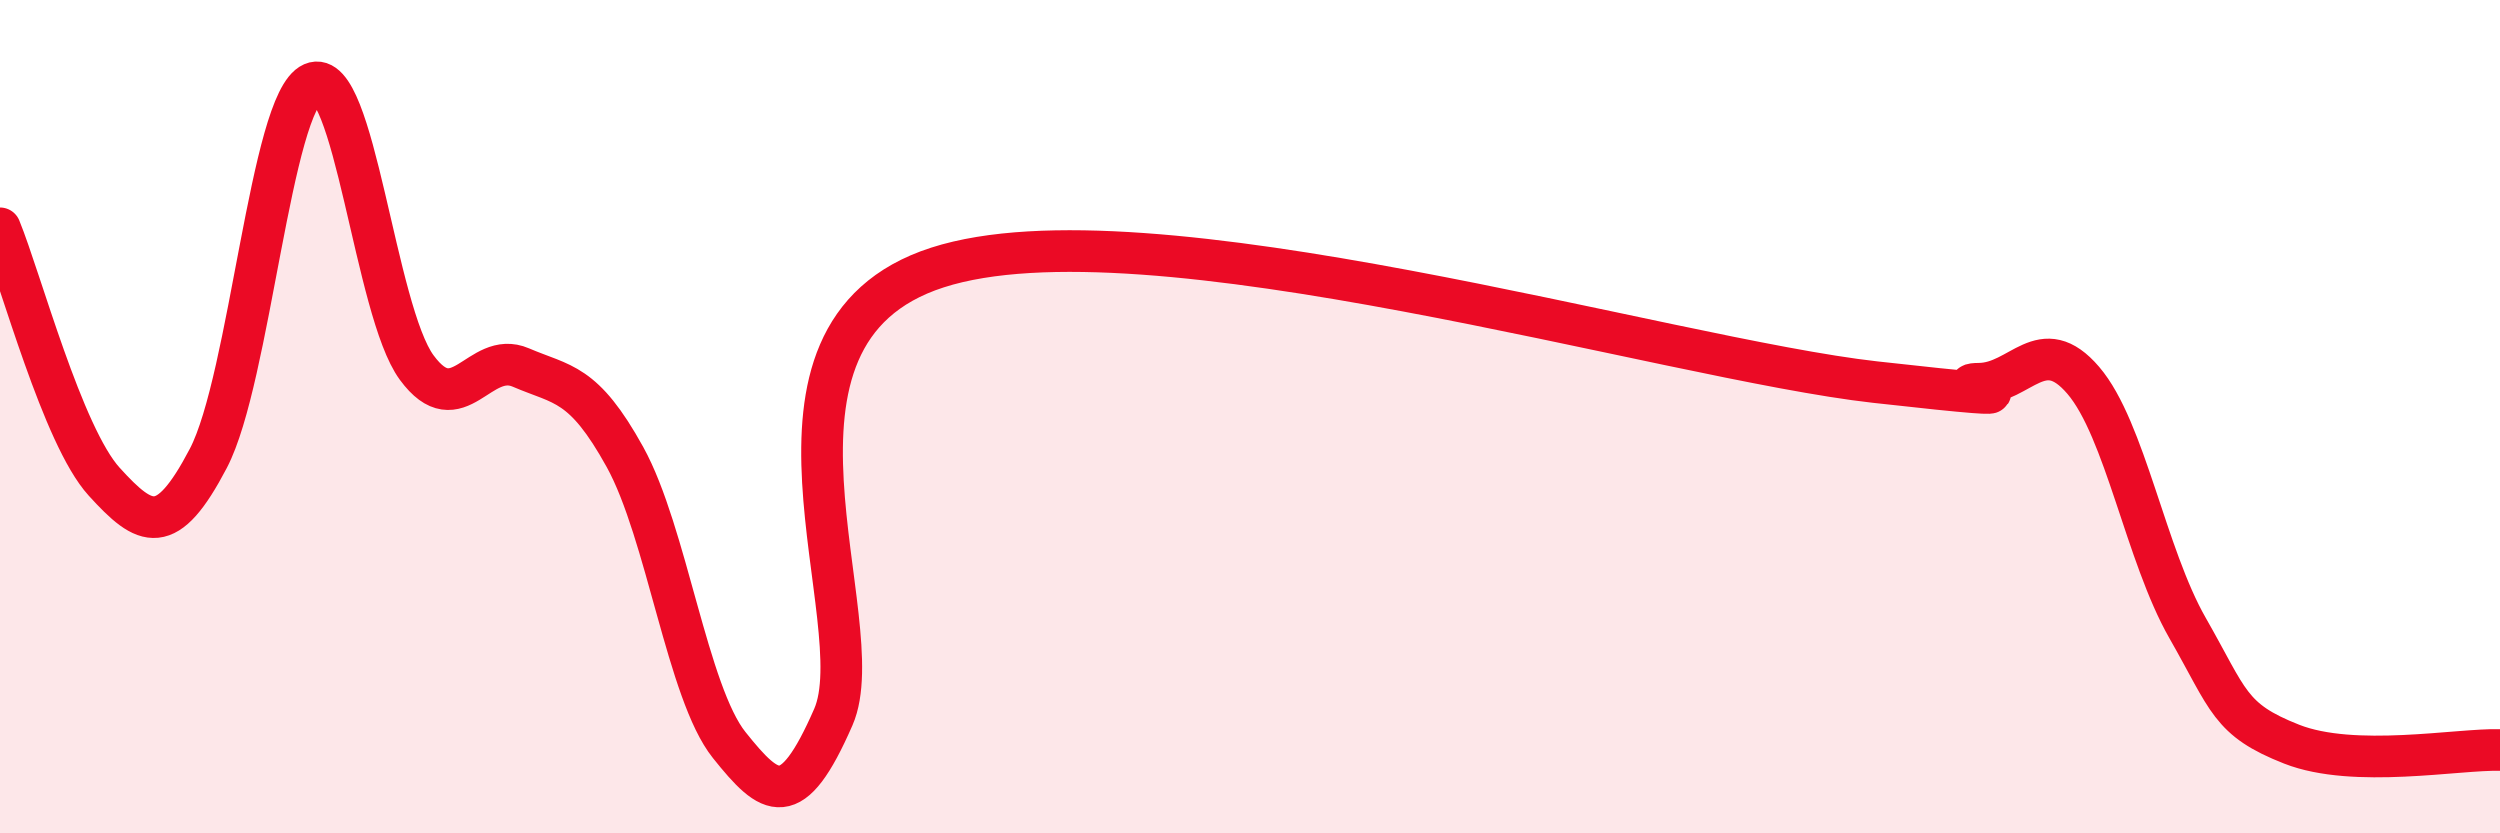
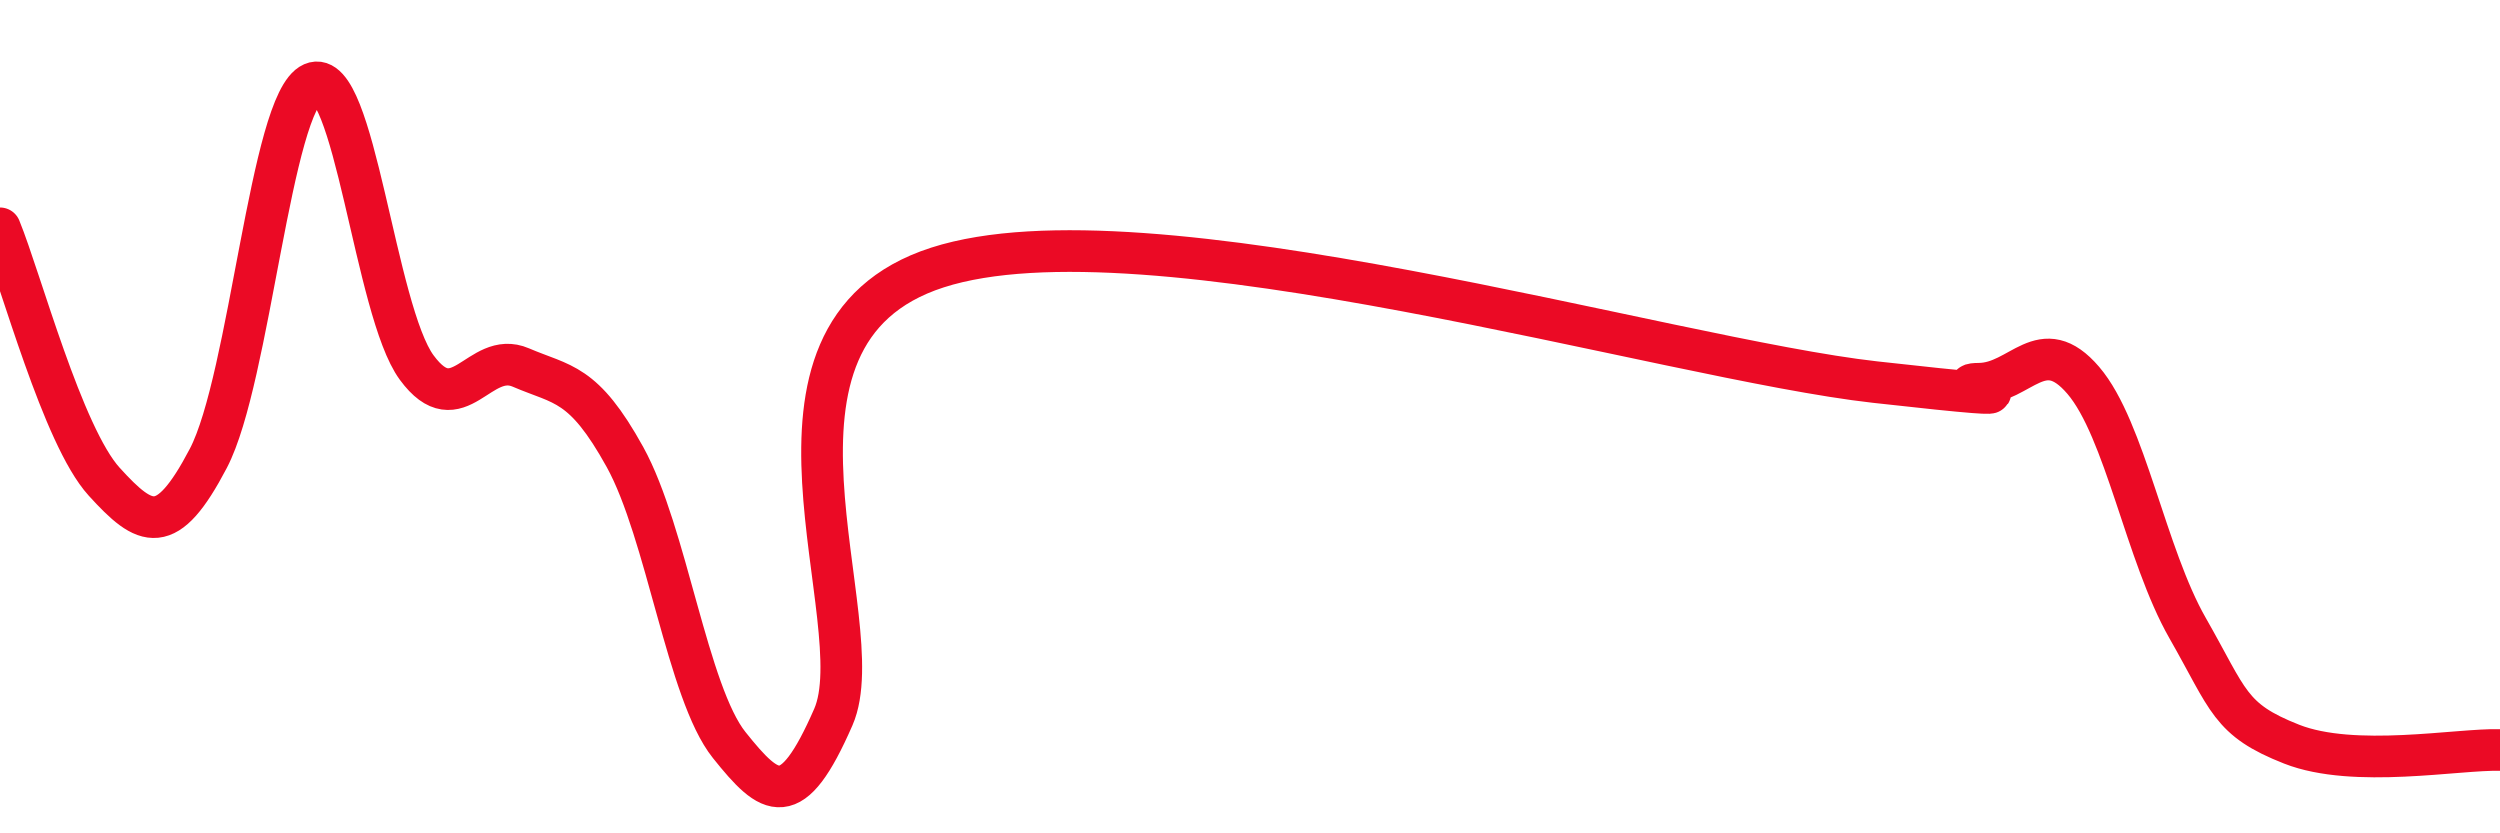
<svg xmlns="http://www.w3.org/2000/svg" width="60" height="20" viewBox="0 0 60 20">
-   <path d="M 0,5.48 C 0.5,6.7 1.5,10.46 2.5,11.56 C 3.5,12.66 4,12.91 5,11 C 6,9.09 6.5,2.44 7.5,2 C 8.5,1.56 9,7.46 10,8.82 C 11,10.18 11.5,8.39 12.5,8.82 C 13.5,9.25 14,9.16 15,10.97 C 16,12.78 16.5,16.63 17.5,17.88 C 18.5,19.13 19,19.5 20,17.21 C 21,14.92 17.5,8.03 22.5,6.42 C 27.5,4.81 40,8.61 45,9.17 C 50,9.73 46.5,9.22 47.5,9.21 C 48.5,9.2 49,7.96 50,9.13 C 51,10.3 51.5,13.32 52.5,15.07 C 53.5,16.82 53.5,17.27 55,17.86 C 56.5,18.45 59,17.97 60,18L60 20L0 20Z" fill="#EB0A25" opacity="0.1" stroke-linecap="round" stroke-linejoin="round" />
  <path d="M 0,5.48 C 0.5,6.7 1.5,10.46 2.5,11.56 C 3.5,12.66 4,12.91 5,11 C 6,9.09 6.5,2.44 7.5,2 C 8.5,1.56 9,7.46 10,8.82 C 11,10.18 11.5,8.39 12.5,8.82 C 13.5,9.25 14,9.16 15,10.97 C 16,12.78 16.5,16.63 17.5,17.88 C 18.5,19.13 19,19.5 20,17.21 C 21,14.92 17.5,8.03 22.5,6.42 C 27.5,4.81 40,8.61 45,9.17 C 50,9.73 46.5,9.22 47.5,9.21 C 48.5,9.2 49,7.96 50,9.13 C 51,10.3 51.5,13.32 52.5,15.07 C 53.5,16.82 53.5,17.27 55,17.86 C 56.5,18.45 59,17.97 60,18" stroke="#EB0A25" stroke-width="1" fill="none" stroke-linecap="round" stroke-linejoin="round" />
</svg>